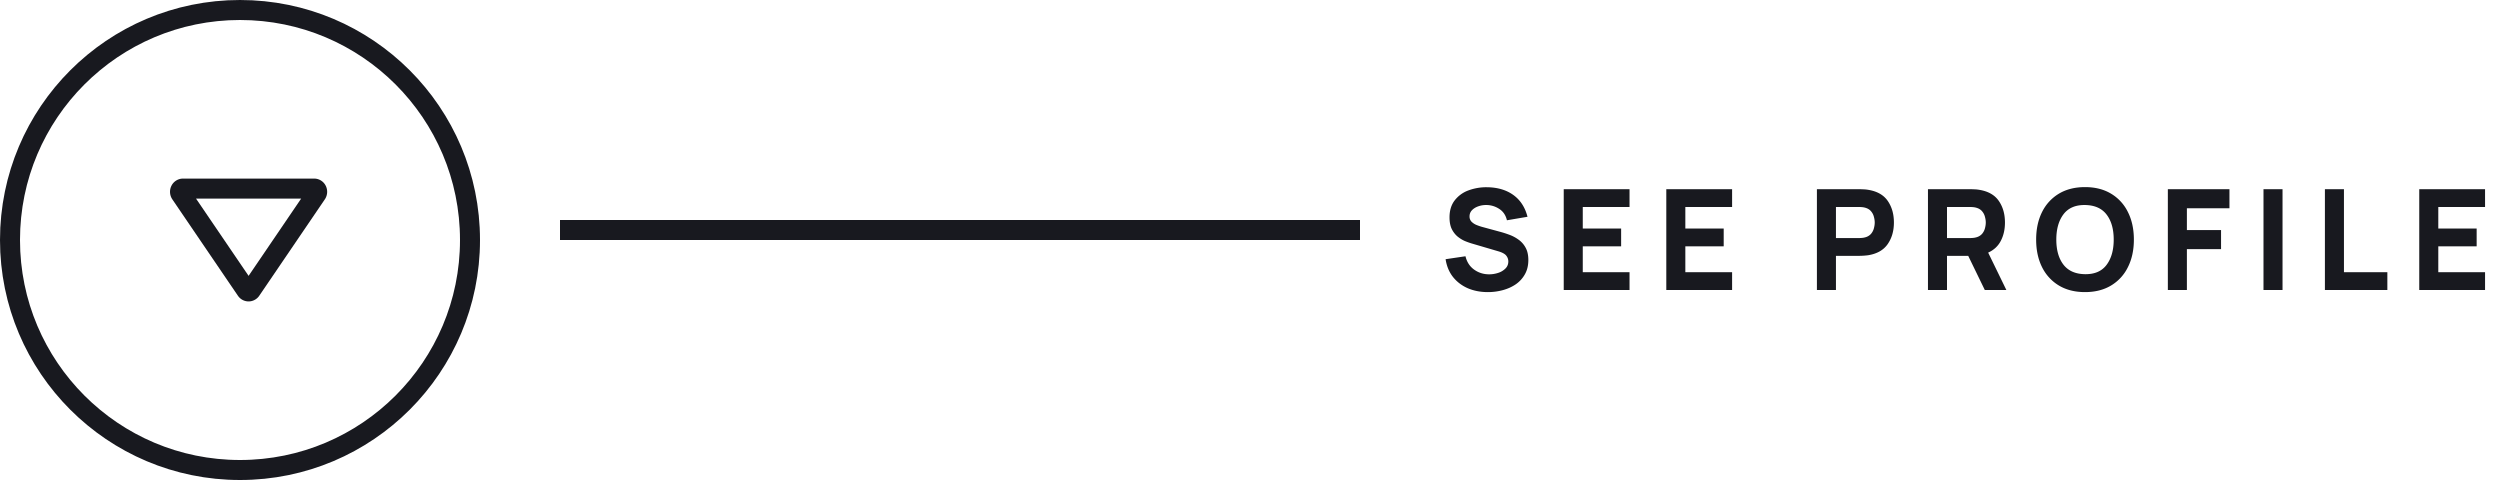
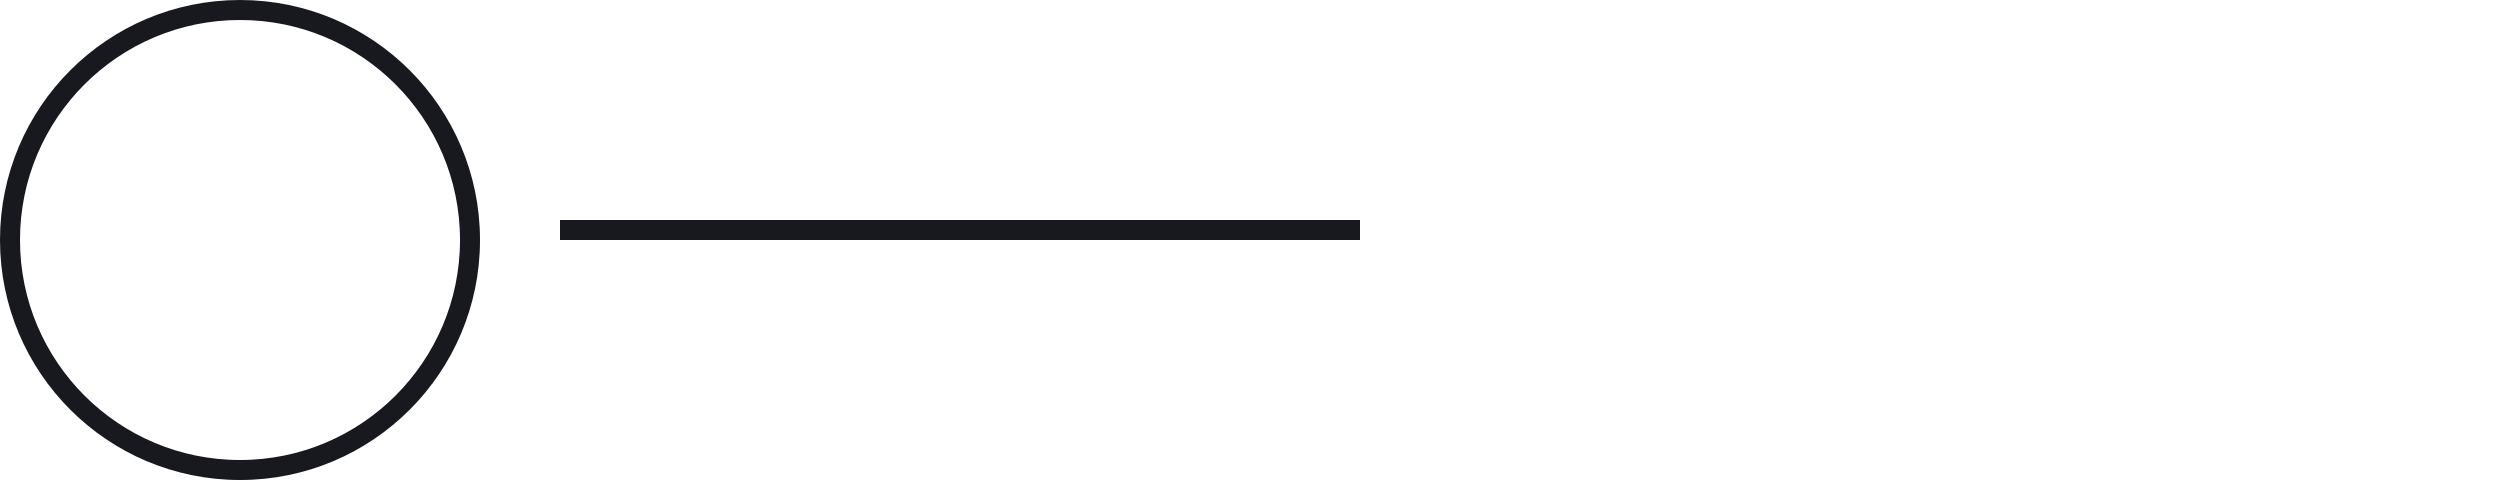
<svg xmlns="http://www.w3.org/2000/svg" width="250" height="48" fill="none">
  <circle cx="24" cy="24" r="23" stroke="#18191F" stroke-width="2" />
-   <path fill-rule="evenodd" clip-rule="evenodd" d="M31.658 19.37a.344.344 0 00.026-.336.296.296 0 00-.266-.176H18.3a.296.296 0 00-.266.176.342.342 0 00.025.335l6.56 9.643a.292.292 0 00.24.131.292.292 0 00.24-.13l6.56-9.644z" stroke="#18191F" stroke-width="2" />
  <path stroke="#18191F" stroke-width="2" d="M56 23h80" />
-   <path d="M148.788 29.21a5.66 5.66 0 001.491-.196c.485-.13.919-.327 1.302-.588.383-.266.686-.6.91-1.001.229-.406.343-.88.343-1.421 0-.509-.096-.929-.287-1.26a2.34 2.34 0 00-.721-.798 3.693 3.693 0 00-.91-.476c-.317-.117-.607-.21-.868-.28l-1.75-.476a4.95 4.95 0 01-.63-.21 1.533 1.533 0 01-.511-.329.745.745 0 01-.203-.539c0-.238.082-.443.245-.616.168-.173.383-.303.644-.392.266-.093.548-.135.847-.126.457.014.877.15 1.26.406.383.257.63.63.742 1.12l2.058-.35c-.243-.947-.714-1.673-1.414-2.177s-1.573-.763-2.618-.777a5.118 5.118 0 00-1.89.322 3.05 3.05 0 00-1.365 1.001c-.341.448-.511 1.01-.511 1.687 0 .48.079.88.238 1.197.163.313.366.565.609.756.243.191.492.338.749.441.261.103.49.182.686.238l2.618.77c.392.117.653.264.784.441a.917.917 0 01.196.567c0 .28-.096.516-.287.707a1.77 1.77 0 01-.721.434 2.857 2.857 0 01-.91.147c-.56 0-1.059-.156-1.498-.469-.439-.313-.728-.758-.868-1.337l-1.988.294c.103.681.345 1.27.728 1.764.387.49.88.868 1.477 1.134.602.261 1.276.392 2.023.392zm7.585-.21h6.58v-1.778h-4.676v-2.59h3.836v-1.778h-3.836v-2.156h4.676V18.92h-6.58V29zm10.257 0h6.58v-1.778h-4.676v-2.59h3.836v-1.778h-3.836v-2.156h4.676V18.92h-6.58V29zm15.061 0h1.904v-3.416h2.352a7.591 7.591 0 00.84-.056c.896-.14 1.554-.509 1.974-1.106.42-.602.63-1.325.63-2.17 0-.85-.208-1.573-.623-2.17-.415-.597-1.076-.966-1.981-1.106a3.065 3.065 0 00-.448-.042 7.24 7.24 0 00-.392-.014h-4.256V29zm1.904-5.194v-3.108h2.268c.098 0 .205.005.322.014.117.01.224.028.322.056.257.07.455.189.595.357.14.163.236.348.287.553.056.2.084.392.084.574 0 .182-.028.376-.084.581-.051.2-.147.385-.287.553a1.16 1.16 0 01-.595.35 1.644 1.644 0 01-.322.056c-.117.01-.224.014-.322.014h-2.268zM192.796 29h1.904v-3.416h2.121L198.48 29h2.156l-1.82-3.738c.574-.261.997-.656 1.267-1.183.276-.532.413-1.141.413-1.827 0-.85-.207-1.573-.623-2.17-.415-.597-1.075-.966-1.981-1.106a3.052 3.052 0 00-.448-.042 7.24 7.24 0 00-.392-.014h-4.256V29zm1.904-5.194v-3.108h2.268c.098 0 .206.005.322.014.117.01.224.028.322.056.257.07.455.189.595.357.14.163.236.348.287.553.056.2.084.392.084.574 0 .182-.028.376-.084.581-.051.2-.147.385-.287.553a1.16 1.16 0 01-.595.35 1.644 1.644 0 01-.322.056c-.116.01-.224.014-.322.014H194.7zm13.801 5.404c1.008 0 1.876-.22 2.604-.658a4.351 4.351 0 001.687-1.841c.397-.789.595-1.706.595-2.751s-.198-1.962-.595-2.751a4.351 4.351 0 00-1.687-1.841c-.728-.439-1.596-.658-2.604-.658s-1.878.22-2.611.658a4.415 4.415 0 00-1.687 1.841c-.392.789-.588 1.706-.588 2.751s.196 1.962.588 2.751a4.415 4.415 0 001.687 1.841c.733.439 1.603.658 2.611.658zm0-1.792c-.956-.014-1.675-.331-2.156-.952-.476-.62-.714-1.456-.714-2.506 0-1.05.238-1.892.714-2.527.481-.635 1.2-.945 2.156-.931.962.014 1.68.331 2.156.952.476.62.714 1.456.714 2.506 0 1.05-.238 1.892-.714 2.527-.476.635-1.194.945-2.156.931zM216.785 29h1.904v-4.088h3.416v-1.904h-3.416v-2.184h4.256V18.92h-6.16V29zm9.564 0h1.904V18.92h-1.904V29zm6.142 0h6.244v-1.778h-4.34V18.92h-1.904V29zm9.434 0h6.58v-1.778h-4.676v-2.59h3.836v-1.778h-3.836v-2.156h4.676V18.92h-6.58V29z" fill="#18191F" />
</svg>